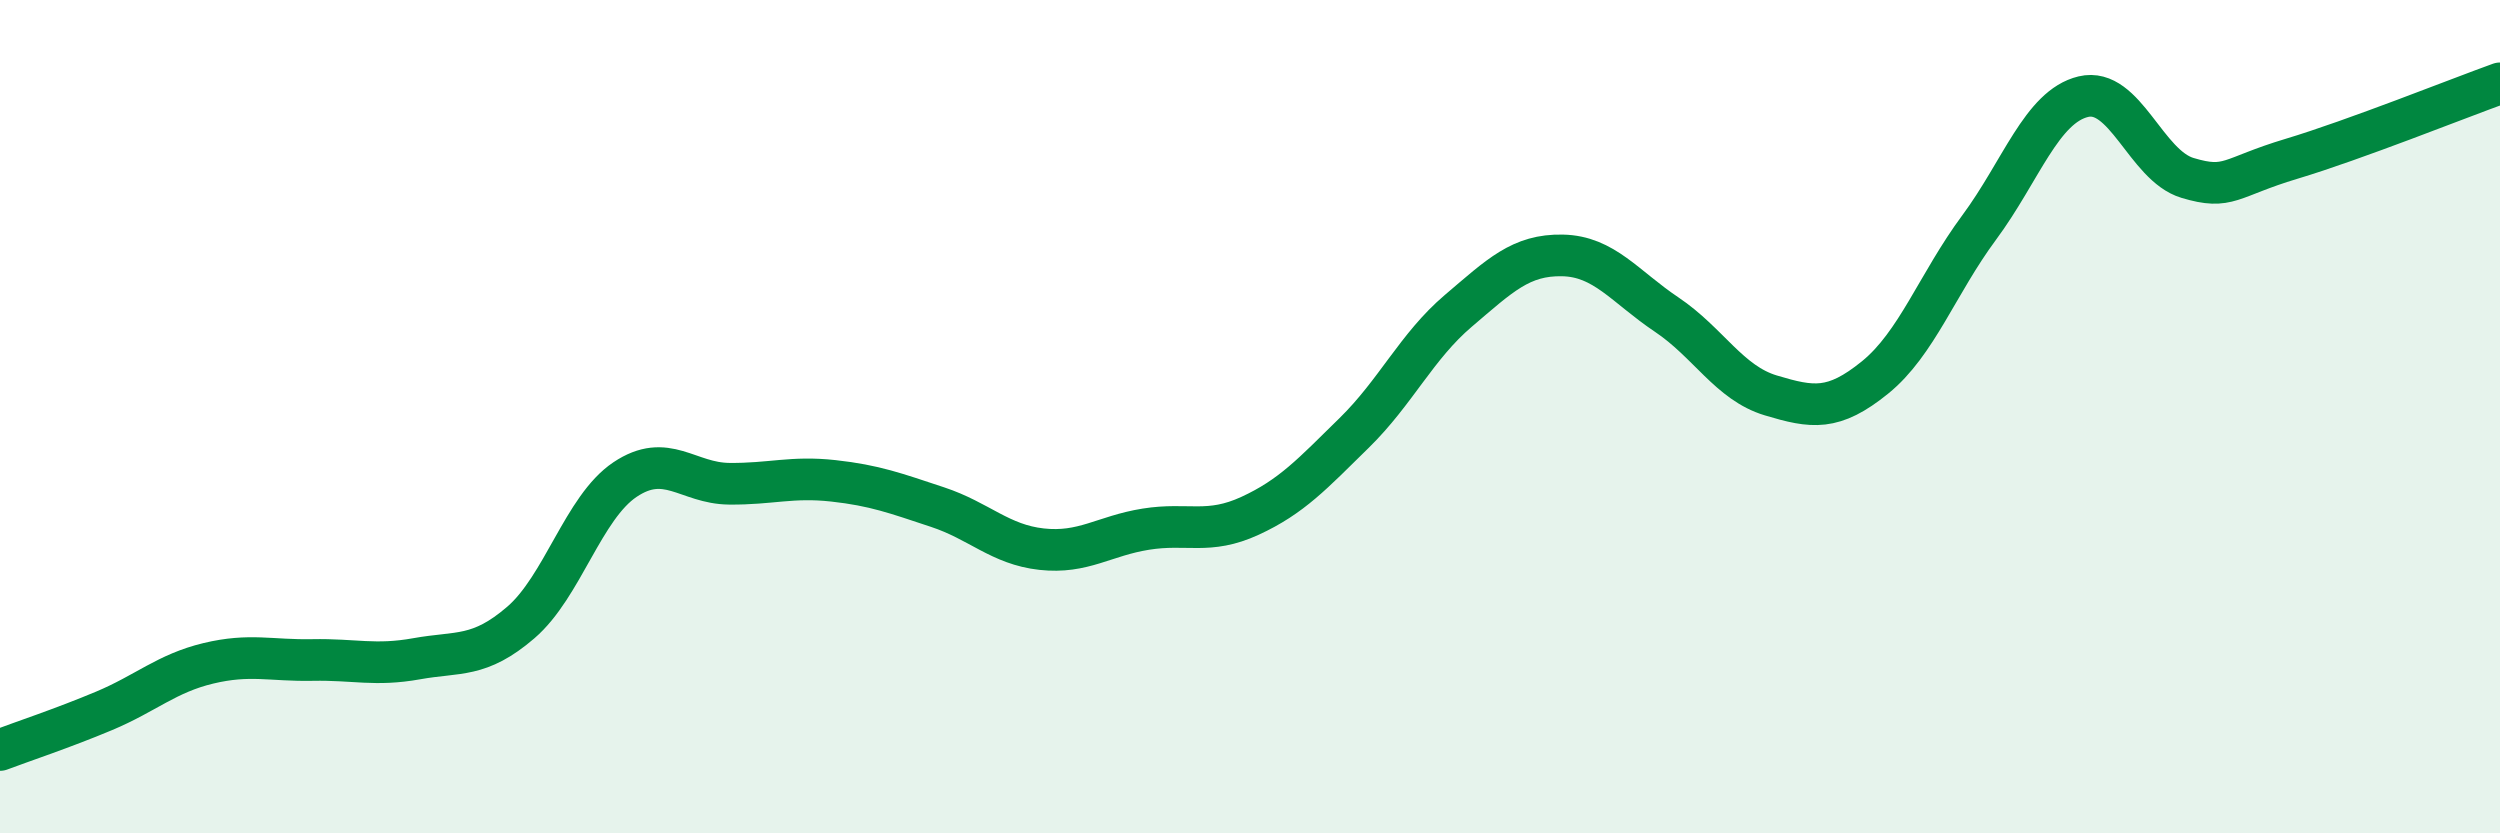
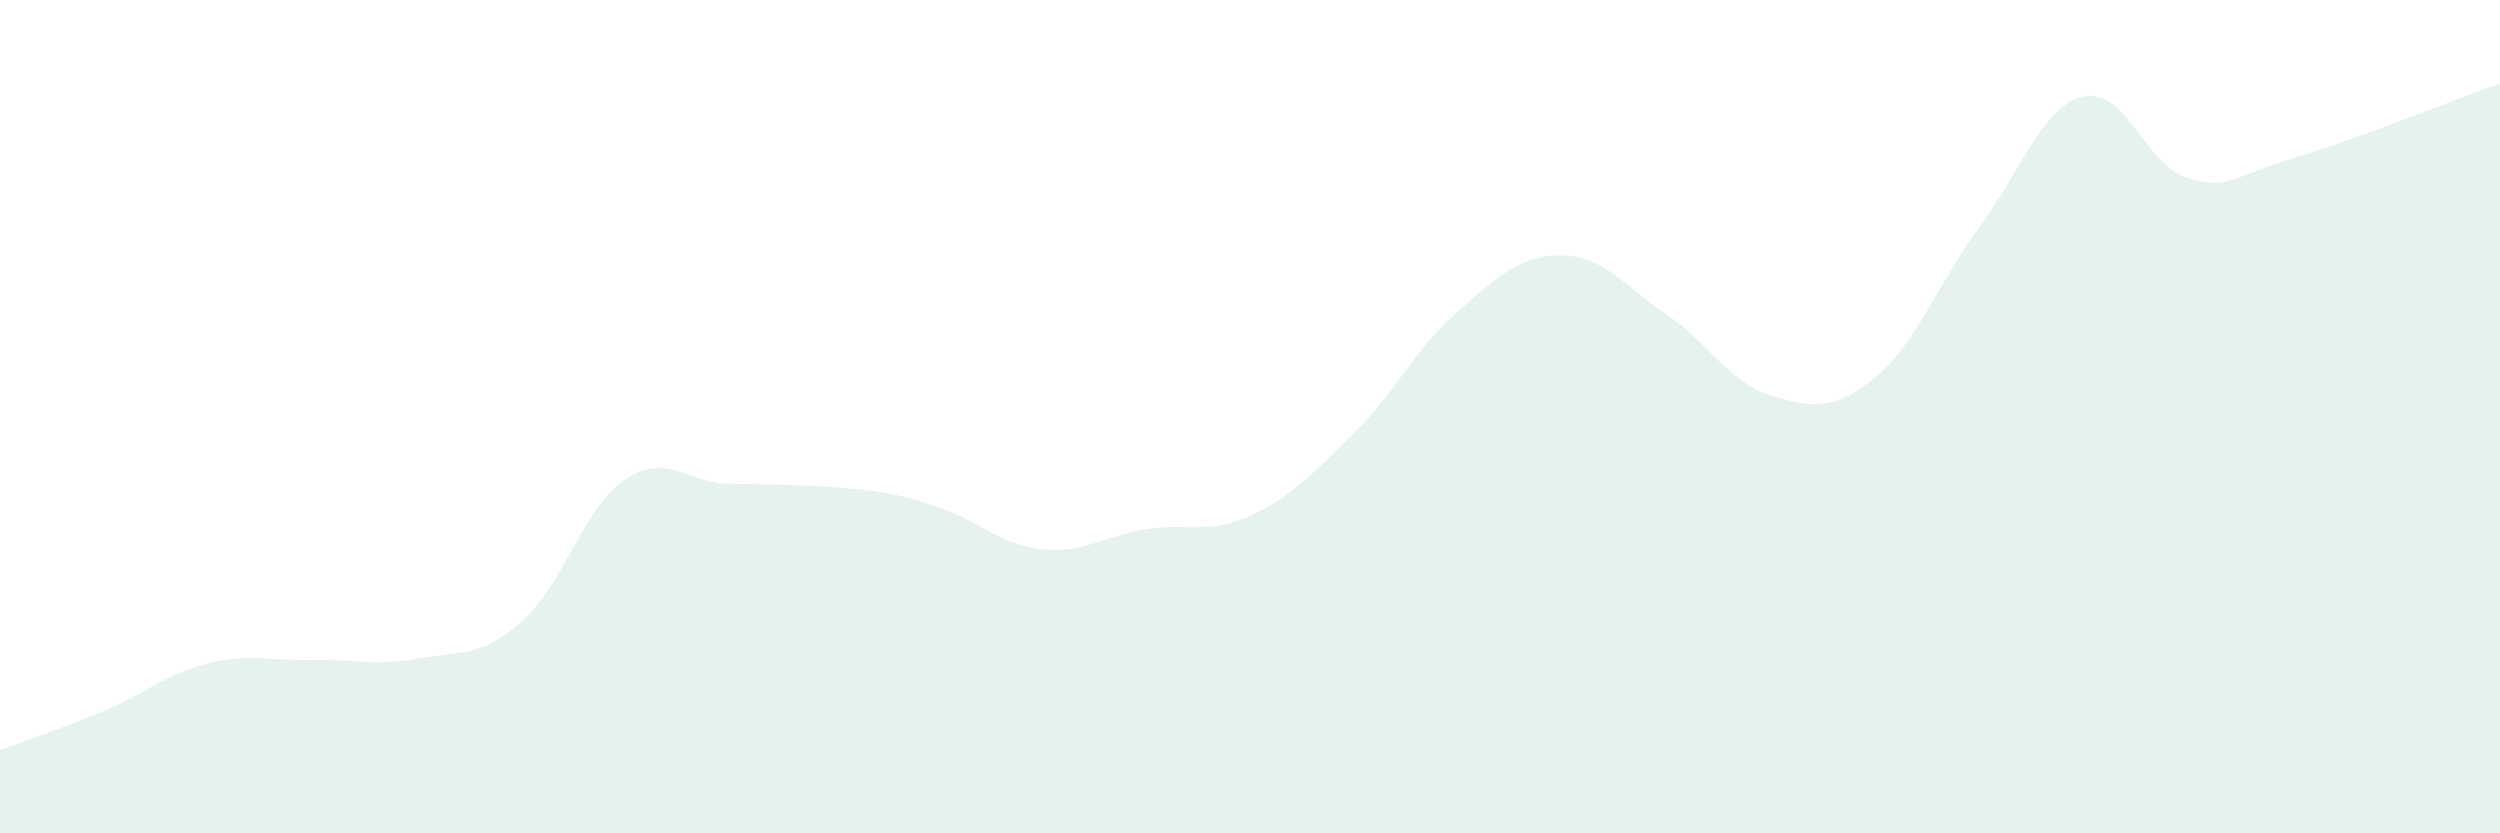
<svg xmlns="http://www.w3.org/2000/svg" width="60" height="20" viewBox="0 0 60 20">
-   <path d="M 0,18 C 0.5,17.81 1.5,17.48 2.5,17.06 C 3.5,16.64 4,16.16 5,15.92 C 6,15.68 6.5,15.86 7.5,15.84 C 8.5,15.82 9,15.99 10,15.81 C 11,15.63 11.5,15.8 12.5,14.94 C 13.5,14.08 14,12.18 15,11.51 C 16,10.84 16.5,11.6 17.5,11.61 C 18.5,11.62 19,11.43 20,11.54 C 21,11.65 21.5,11.84 22.5,12.17 C 23.5,12.5 24,13.07 25,13.18 C 26,13.29 26.5,12.86 27.5,12.7 C 28.5,12.54 29,12.84 30,12.38 C 31,11.92 31.5,11.37 32.5,10.39 C 33.5,9.41 34,8.31 35,7.46 C 36,6.61 36.5,6.11 37.5,6.13 C 38.5,6.15 39,6.88 40,7.55 C 41,8.22 41.5,9.19 42.5,9.49 C 43.5,9.79 44,9.87 45,9.06 C 46,8.25 46.5,6.81 47.5,5.46 C 48.5,4.11 49,2.56 50,2.32 C 51,2.08 51.5,3.97 52.5,4.27 C 53.5,4.57 53.5,4.26 55,3.81 C 56.5,3.36 59,2.36 60,2L60 20L0 20Z" fill="#008740" opacity="0.1" stroke-linecap="round" stroke-linejoin="round" />
-   <path d="M 0,18 C 0.5,17.81 1.5,17.48 2.5,17.06 C 3.5,16.64 4,16.16 5,15.92 C 6,15.68 6.5,15.86 7.5,15.84 C 8.5,15.82 9,15.99 10,15.81 C 11,15.63 11.5,15.8 12.5,14.94 C 13.5,14.08 14,12.18 15,11.51 C 16,10.84 16.5,11.6 17.5,11.61 C 18.5,11.62 19,11.43 20,11.54 C 21,11.65 21.5,11.84 22.5,12.17 C 23.5,12.5 24,13.07 25,13.18 C 26,13.29 26.5,12.86 27.5,12.7 C 28.5,12.54 29,12.84 30,12.38 C 31,11.92 31.5,11.37 32.5,10.39 C 33.5,9.41 34,8.31 35,7.46 C 36,6.61 36.5,6.11 37.5,6.13 C 38.5,6.15 39,6.88 40,7.55 C 41,8.22 41.5,9.19 42.5,9.49 C 43.5,9.79 44,9.87 45,9.06 C 46,8.25 46.5,6.81 47.5,5.46 C 48.5,4.11 49,2.56 50,2.32 C 51,2.08 51.5,3.97 52.5,4.27 C 53.5,4.57 53.5,4.26 55,3.81 C 56.5,3.36 59,2.36 60,2" stroke="#008740" stroke-width="1" fill="none" stroke-linecap="round" stroke-linejoin="round" />
+   <path d="M 0,18 C 0.5,17.81 1.5,17.48 2.5,17.06 C 3.5,16.64 4,16.16 5,15.92 C 6,15.68 6.5,15.86 7.5,15.84 C 8.5,15.82 9,15.99 10,15.81 C 11,15.63 11.5,15.8 12.5,14.94 C 13.5,14.08 14,12.18 15,11.51 C 16,10.84 16.5,11.6 17.5,11.61 C 21,11.65 21.5,11.84 22.5,12.17 C 23.5,12.5 24,13.07 25,13.18 C 26,13.29 26.5,12.86 27.5,12.7 C 28.5,12.54 29,12.84 30,12.38 C 31,11.92 31.5,11.37 32.5,10.39 C 33.5,9.41 34,8.31 35,7.46 C 36,6.61 36.5,6.11 37.5,6.13 C 38.5,6.15 39,6.88 40,7.55 C 41,8.22 41.5,9.19 42.5,9.49 C 43.5,9.79 44,9.87 45,9.06 C 46,8.25 46.5,6.81 47.5,5.46 C 48.5,4.11 49,2.56 50,2.32 C 51,2.08 51.5,3.97 52.5,4.27 C 53.5,4.57 53.5,4.26 55,3.81 C 56.5,3.36 59,2.36 60,2L60 20L0 20Z" fill="#008740" opacity="0.1" stroke-linecap="round" stroke-linejoin="round" />
</svg>